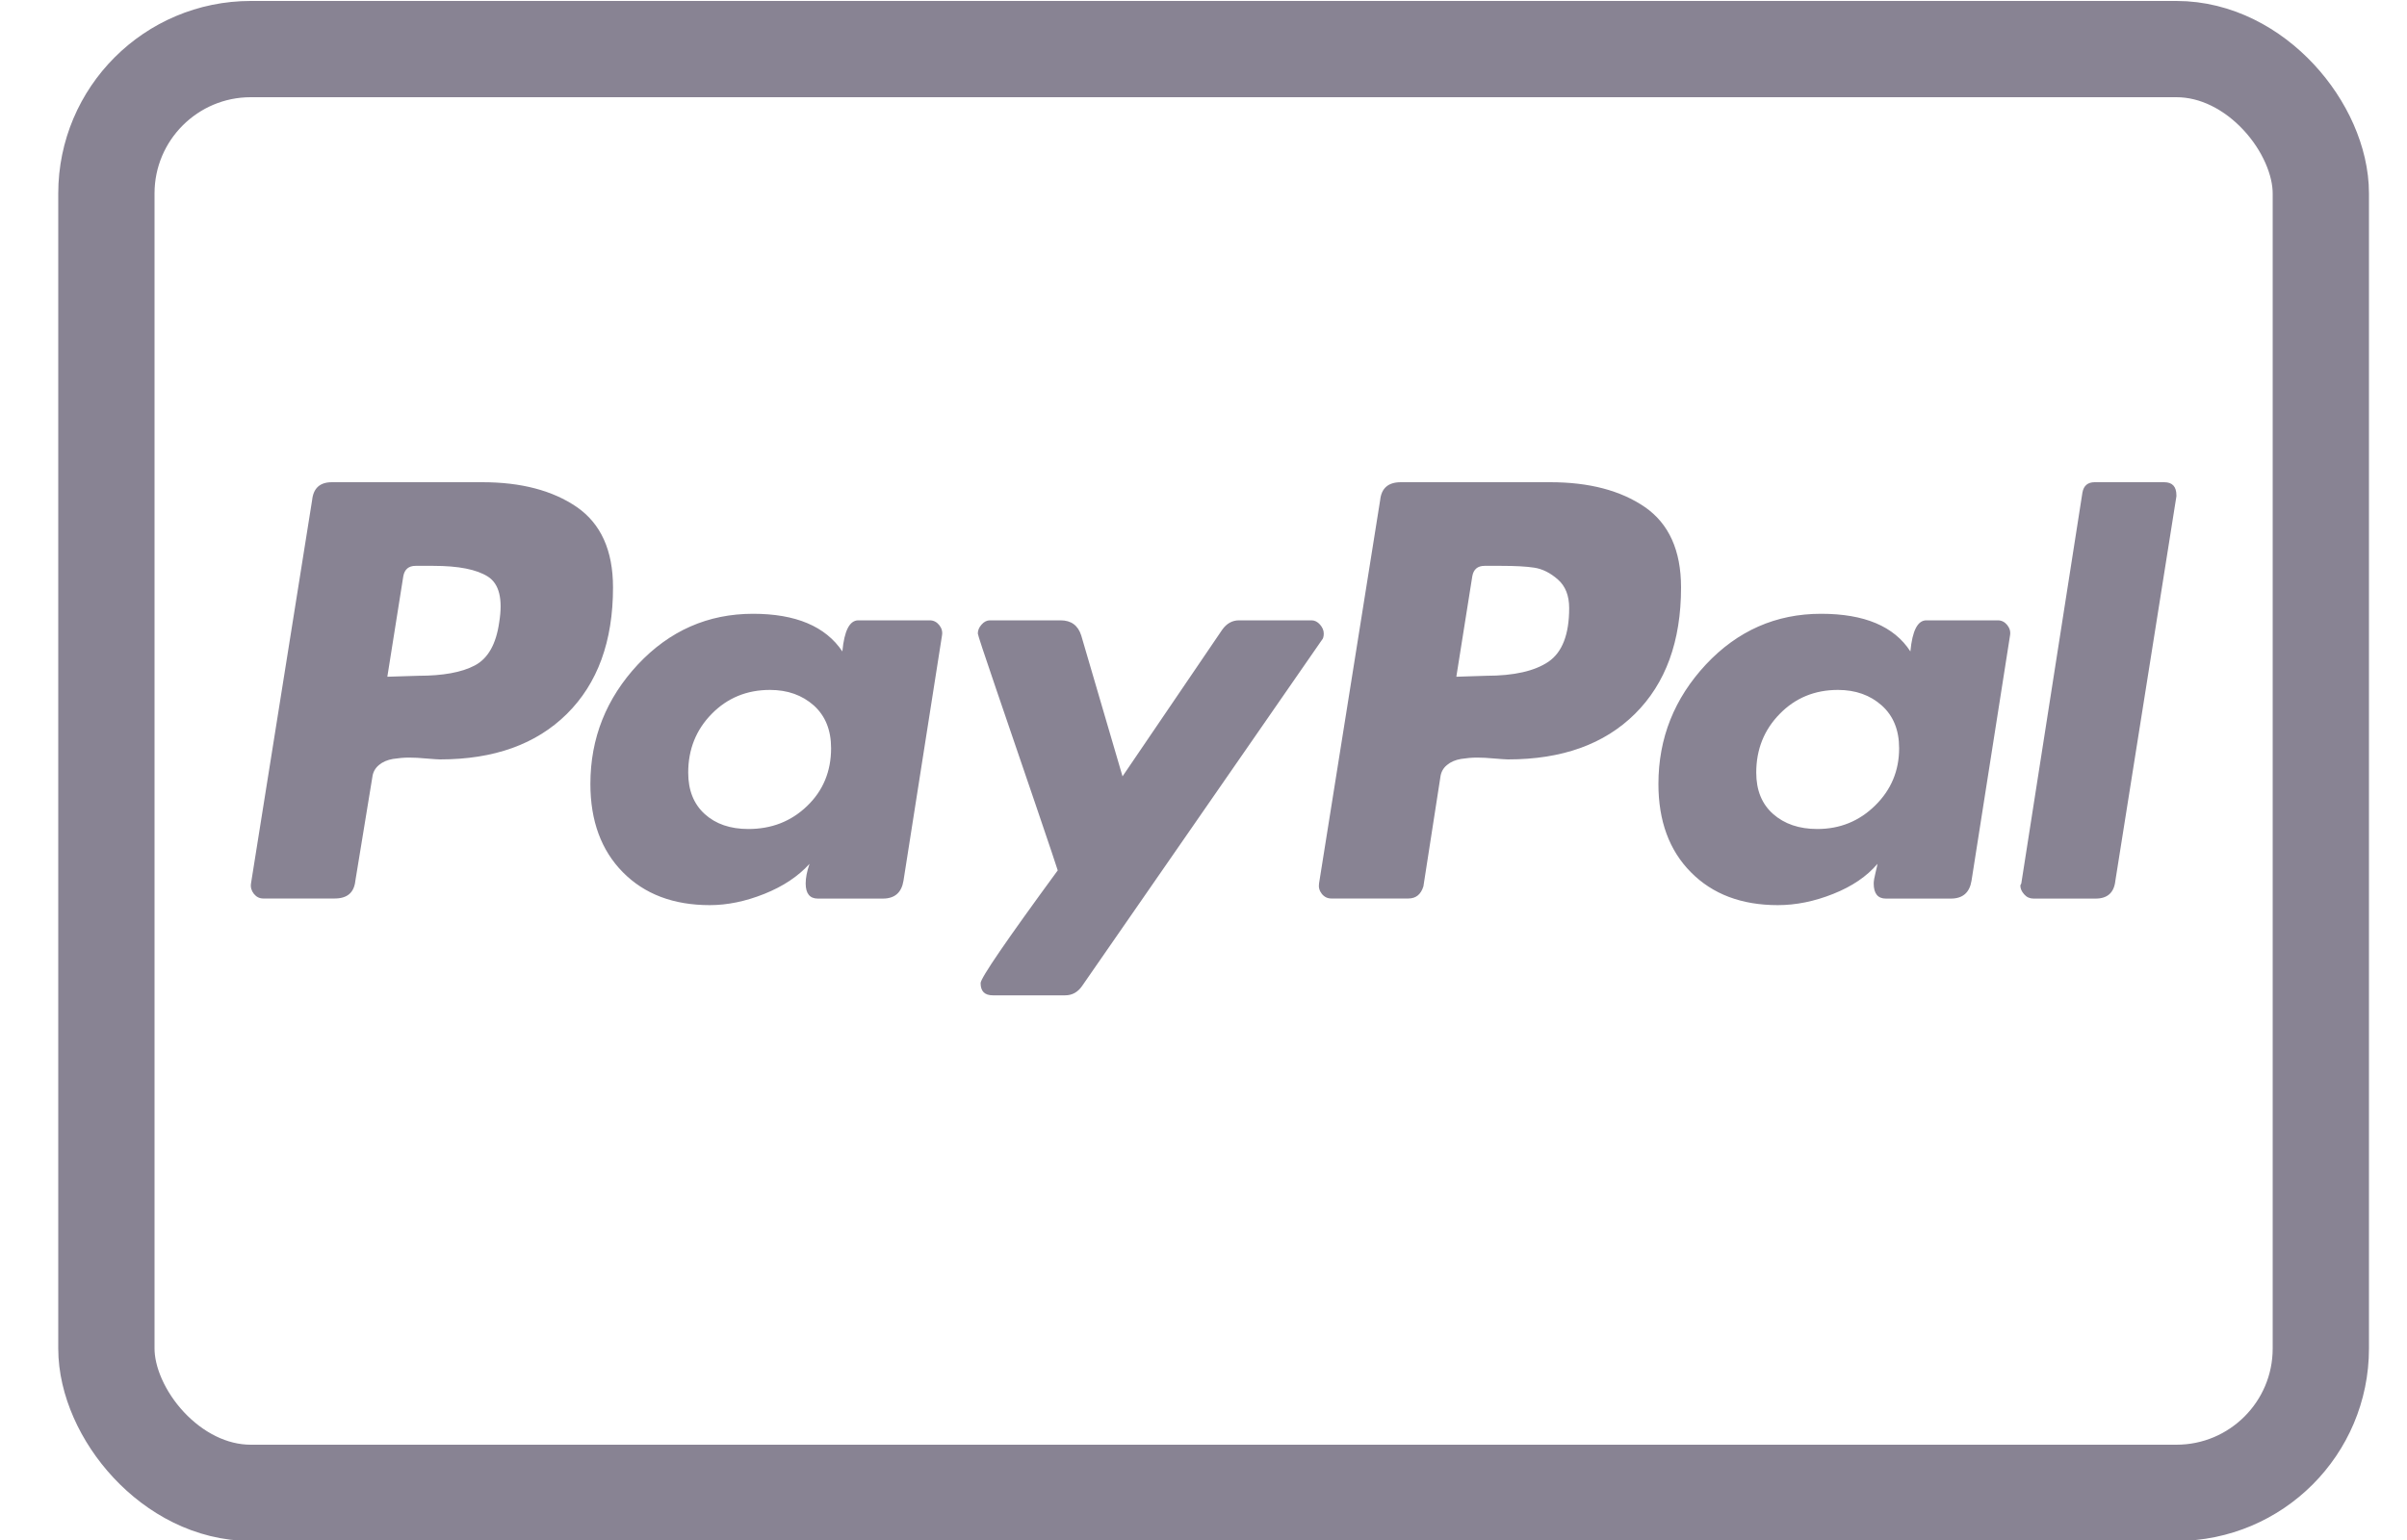
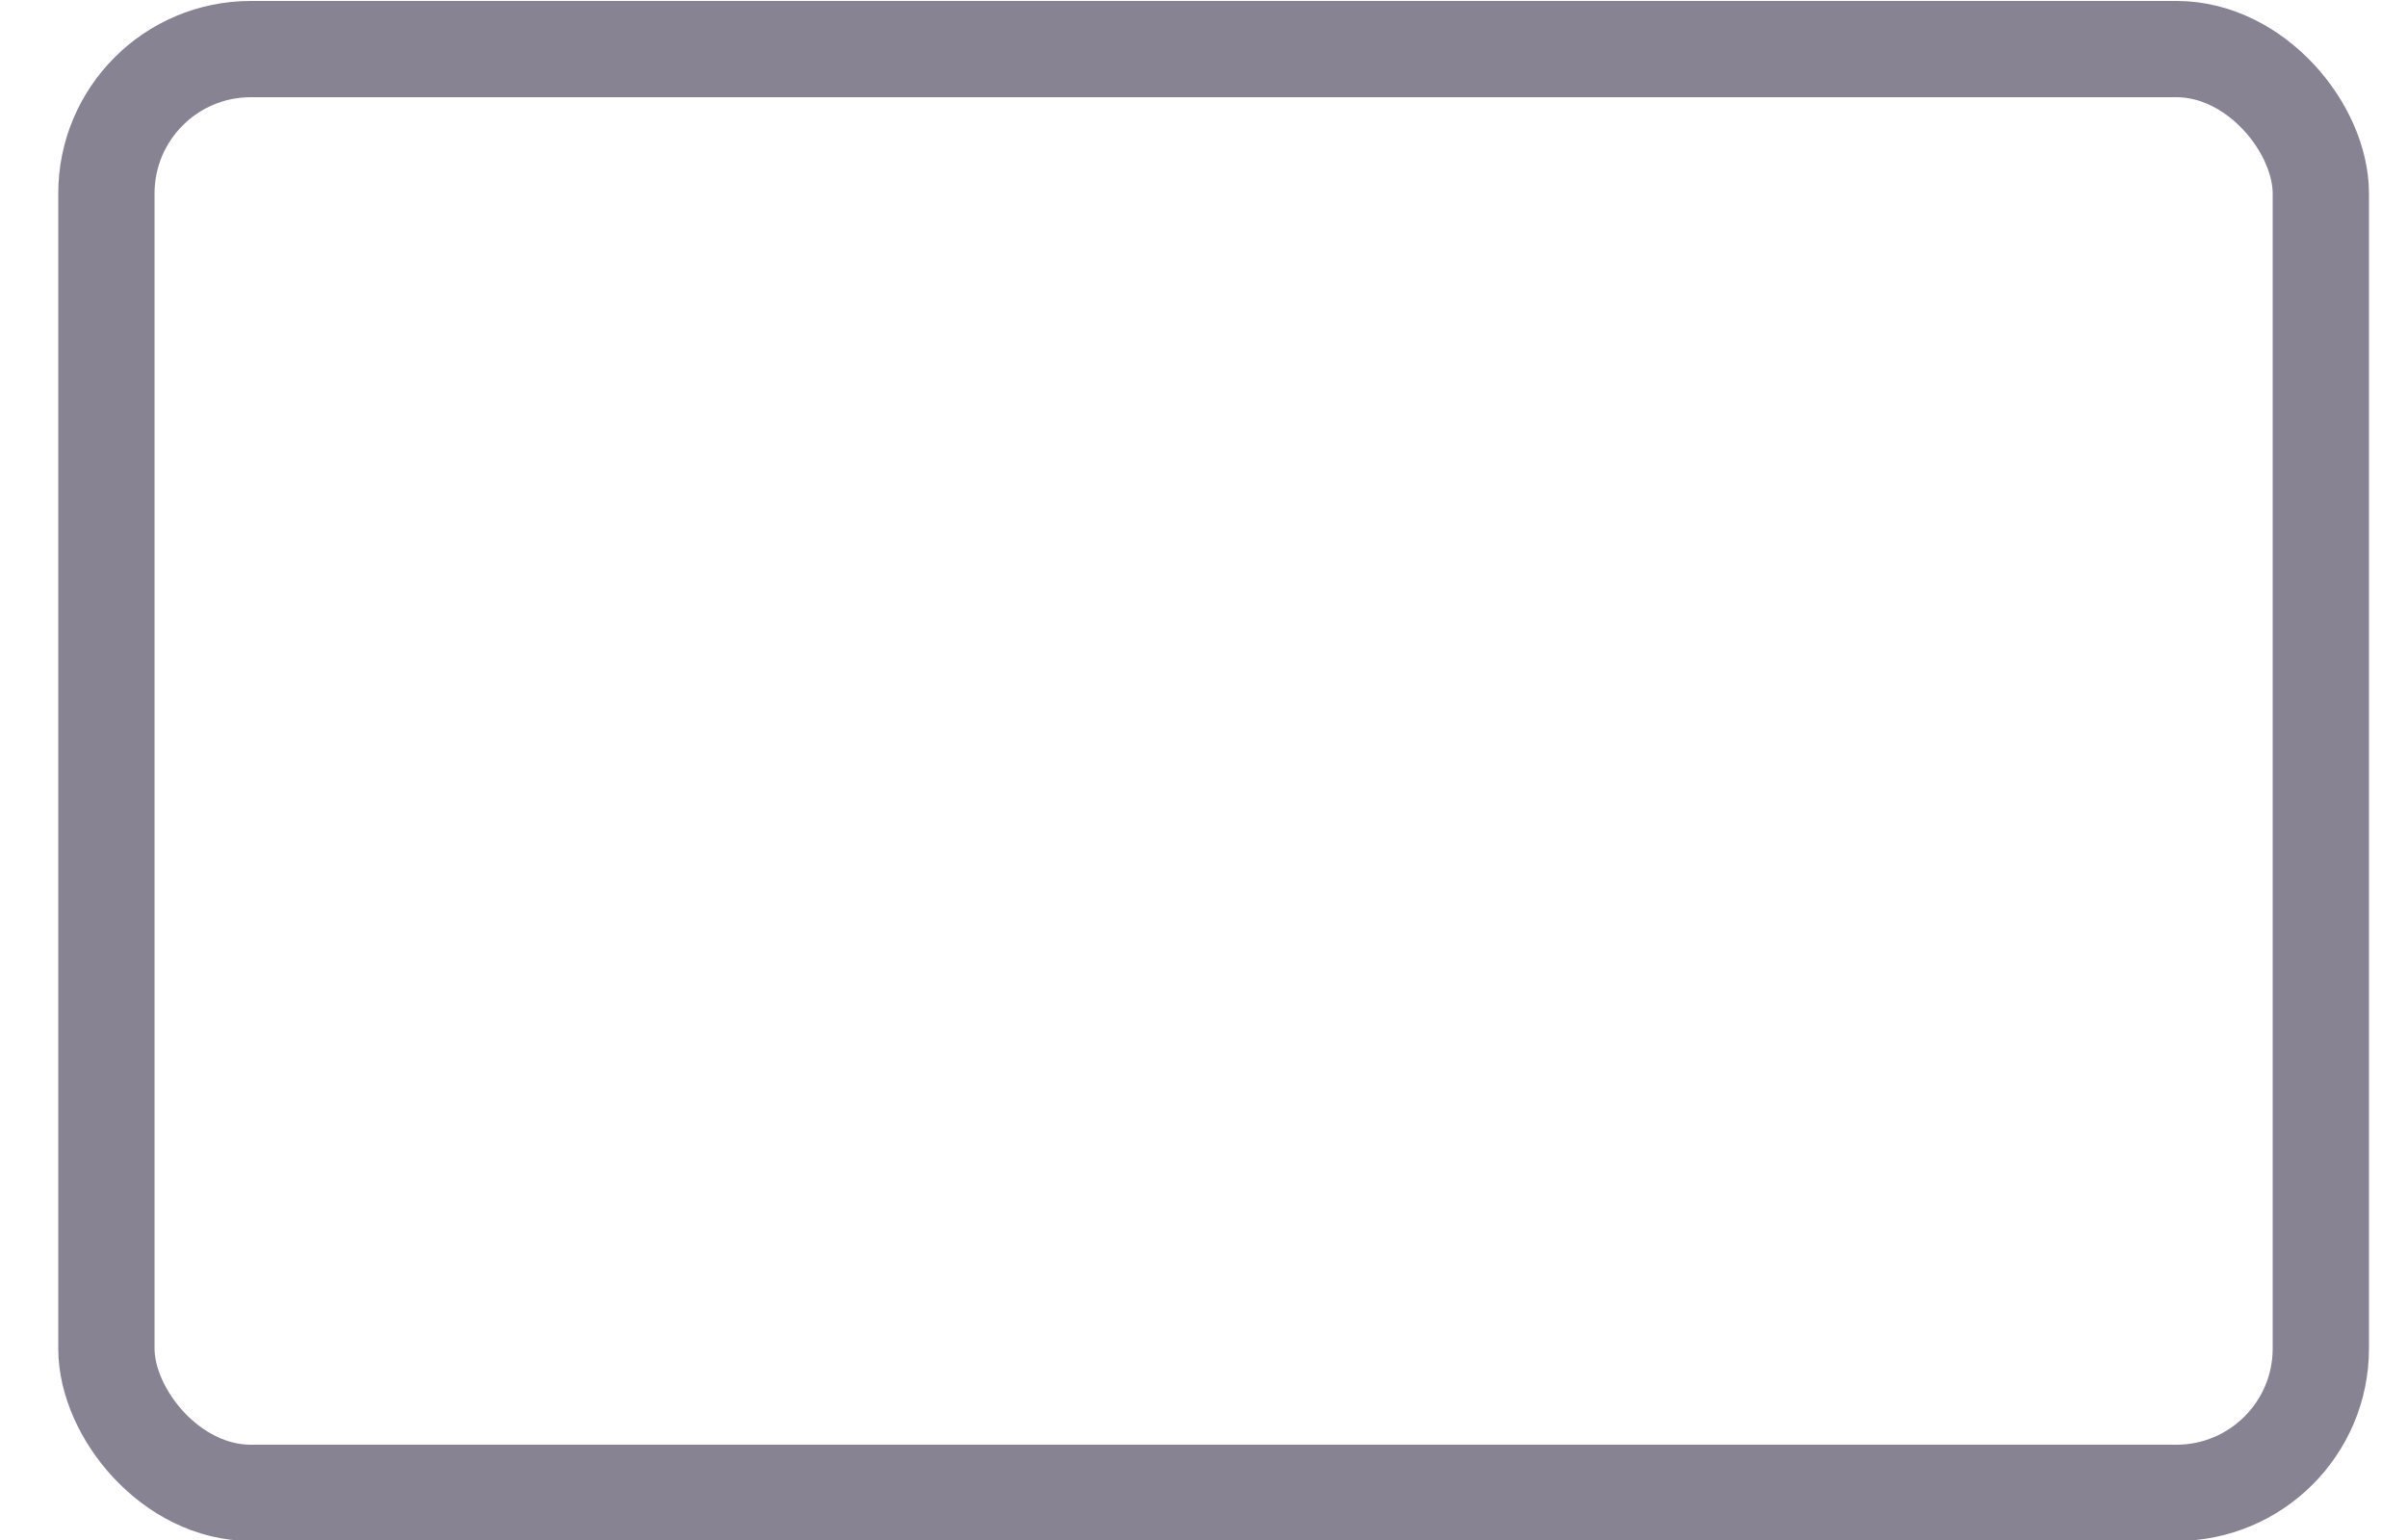
<svg xmlns="http://www.w3.org/2000/svg" width="25" height="16" viewBox="0 0 25 16" fill="none">
  <rect x="1.105" y="0.51" width="23" height="15" rx="1.5" stroke="#888393" />
-   <path fill-rule="evenodd" clip-rule="evenodd" d="M5.01 5.01C5.413 5.01 5.74 5.096 5.991 5.268C6.241 5.441 6.367 5.719 6.367 6.103C6.367 6.663 6.207 7.101 5.888 7.417C5.569 7.733 5.13 7.89 4.57 7.89C4.551 7.89 4.505 7.887 4.433 7.881C4.362 7.874 4.3 7.871 4.248 7.871C4.196 7.871 4.14 7.876 4.082 7.885C4.023 7.895 3.974 7.916 3.935 7.949C3.896 7.982 3.873 8.024 3.867 8.076L3.691 9.15C3.678 9.274 3.607 9.335 3.476 9.335H2.734C2.695 9.335 2.663 9.319 2.637 9.287C2.611 9.254 2.601 9.218 2.607 9.179L3.242 5.195C3.255 5.072 3.323 5.01 3.447 5.01H5.01ZM22.478 5.01H21.756C21.684 5.01 21.642 5.046 21.629 5.117L20.994 9.179L20.984 9.199C20.984 9.232 20.997 9.262 21.024 9.292C21.049 9.321 21.082 9.336 21.121 9.336H21.766C21.889 9.336 21.958 9.274 21.971 9.15L22.605 5.156V5.147C22.605 5.055 22.563 5.01 22.478 5.01ZM13.71 6.489C13.736 6.519 13.749 6.55 13.749 6.582C13.749 6.615 13.742 6.637 13.729 6.65L11.239 10.244C11.194 10.309 11.135 10.341 11.064 10.341H10.312C10.227 10.341 10.185 10.299 10.185 10.214C10.185 10.162 10.452 9.772 10.986 9.043C10.979 9.017 10.902 8.789 10.756 8.359C10.61 7.93 10.473 7.529 10.346 7.158C10.219 6.787 10.156 6.595 10.156 6.582C10.156 6.55 10.168 6.519 10.195 6.489C10.22 6.46 10.25 6.445 10.282 6.445H11.015C11.126 6.445 11.197 6.498 11.23 6.602L11.659 8.066L12.694 6.543C12.74 6.478 12.798 6.445 12.87 6.445H13.622C13.655 6.445 13.684 6.46 13.71 6.489ZM20.75 6.445H20.008C19.917 6.445 19.862 6.553 19.842 6.768C19.673 6.507 19.364 6.377 18.915 6.377C18.446 6.377 18.047 6.553 17.718 6.904C17.39 7.256 17.225 7.669 17.225 8.145C17.225 8.529 17.337 8.835 17.562 9.062C17.787 9.29 18.088 9.404 18.465 9.404C18.654 9.404 18.846 9.365 19.041 9.287C19.237 9.209 19.39 9.105 19.5 8.975C19.5 8.981 19.494 9.01 19.481 9.062C19.468 9.114 19.461 9.154 19.461 9.179C19.461 9.284 19.504 9.336 19.588 9.336H20.262C20.386 9.336 20.457 9.274 20.477 9.15L20.877 6.602C20.884 6.562 20.874 6.527 20.848 6.494C20.822 6.462 20.789 6.445 20.75 6.445ZM8.915 6.445H9.657C9.696 6.445 9.729 6.462 9.755 6.494C9.781 6.527 9.791 6.562 9.784 6.602L9.384 9.15C9.364 9.274 9.293 9.336 9.169 9.336H8.495C8.411 9.336 8.368 9.284 8.368 9.179C8.368 9.121 8.381 9.053 8.408 8.975C8.29 9.105 8.134 9.209 7.939 9.287C7.744 9.365 7.555 9.404 7.372 9.404C6.995 9.404 6.694 9.29 6.469 9.062C6.245 8.835 6.132 8.529 6.132 8.145C6.132 7.669 6.297 7.256 6.625 6.904C6.954 6.553 7.353 6.377 7.822 6.377C8.264 6.377 8.574 6.507 8.749 6.768C8.769 6.553 8.824 6.445 8.915 6.445ZM17.084 5.268C16.833 5.096 16.506 5.01 16.102 5.01H14.55C14.419 5.01 14.348 5.072 14.335 5.195L13.7 9.179C13.694 9.218 13.703 9.254 13.729 9.287C13.755 9.319 13.788 9.335 13.827 9.335H14.628C14.706 9.335 14.758 9.293 14.784 9.209L14.96 8.076C14.966 8.024 14.989 7.981 15.028 7.949C15.067 7.916 15.116 7.895 15.175 7.885C15.233 7.876 15.288 7.871 15.341 7.871C15.393 7.871 15.454 7.874 15.526 7.881C15.598 7.887 15.643 7.89 15.663 7.89C16.223 7.89 16.662 7.733 16.981 7.417C17.3 7.101 17.46 6.663 17.46 6.103C17.46 5.719 17.334 5.441 17.084 5.268ZM15.438 7.021C15.725 7.021 15.94 6.972 16.083 6.875C16.226 6.777 16.298 6.592 16.298 6.318C16.298 6.188 16.259 6.089 16.18 6.02C16.102 5.952 16.021 5.911 15.936 5.898C15.852 5.885 15.738 5.879 15.594 5.879H15.419C15.347 5.879 15.305 5.915 15.292 5.986L15.126 7.031L15.438 7.021ZM5.185 6.465C5.153 6.693 5.068 6.842 4.931 6.914C4.795 6.986 4.599 7.021 4.346 7.021L4.023 7.031L4.189 5.986C4.202 5.915 4.245 5.879 4.316 5.879H4.502C4.762 5.879 4.951 5.916 5.068 5.991C5.185 6.066 5.224 6.224 5.185 6.465ZM18.875 8.613C19.11 8.613 19.31 8.532 19.476 8.369C19.642 8.206 19.725 8.008 19.725 7.774C19.725 7.585 19.665 7.437 19.544 7.329C19.424 7.222 19.272 7.168 19.09 7.168C18.849 7.168 18.647 7.251 18.485 7.417C18.322 7.583 18.241 7.787 18.241 8.027C18.241 8.21 18.299 8.353 18.416 8.457C18.534 8.561 18.687 8.613 18.875 8.613ZM7.773 8.613C8.014 8.613 8.217 8.534 8.383 8.374C8.549 8.215 8.632 8.014 8.632 7.774C8.632 7.585 8.572 7.437 8.452 7.329C8.331 7.222 8.18 7.168 7.997 7.168C7.757 7.168 7.555 7.251 7.392 7.417C7.229 7.583 7.148 7.787 7.148 8.027C7.148 8.21 7.205 8.353 7.319 8.457C7.433 8.561 7.584 8.613 7.773 8.613Z" fill="#888393" />
</svg>